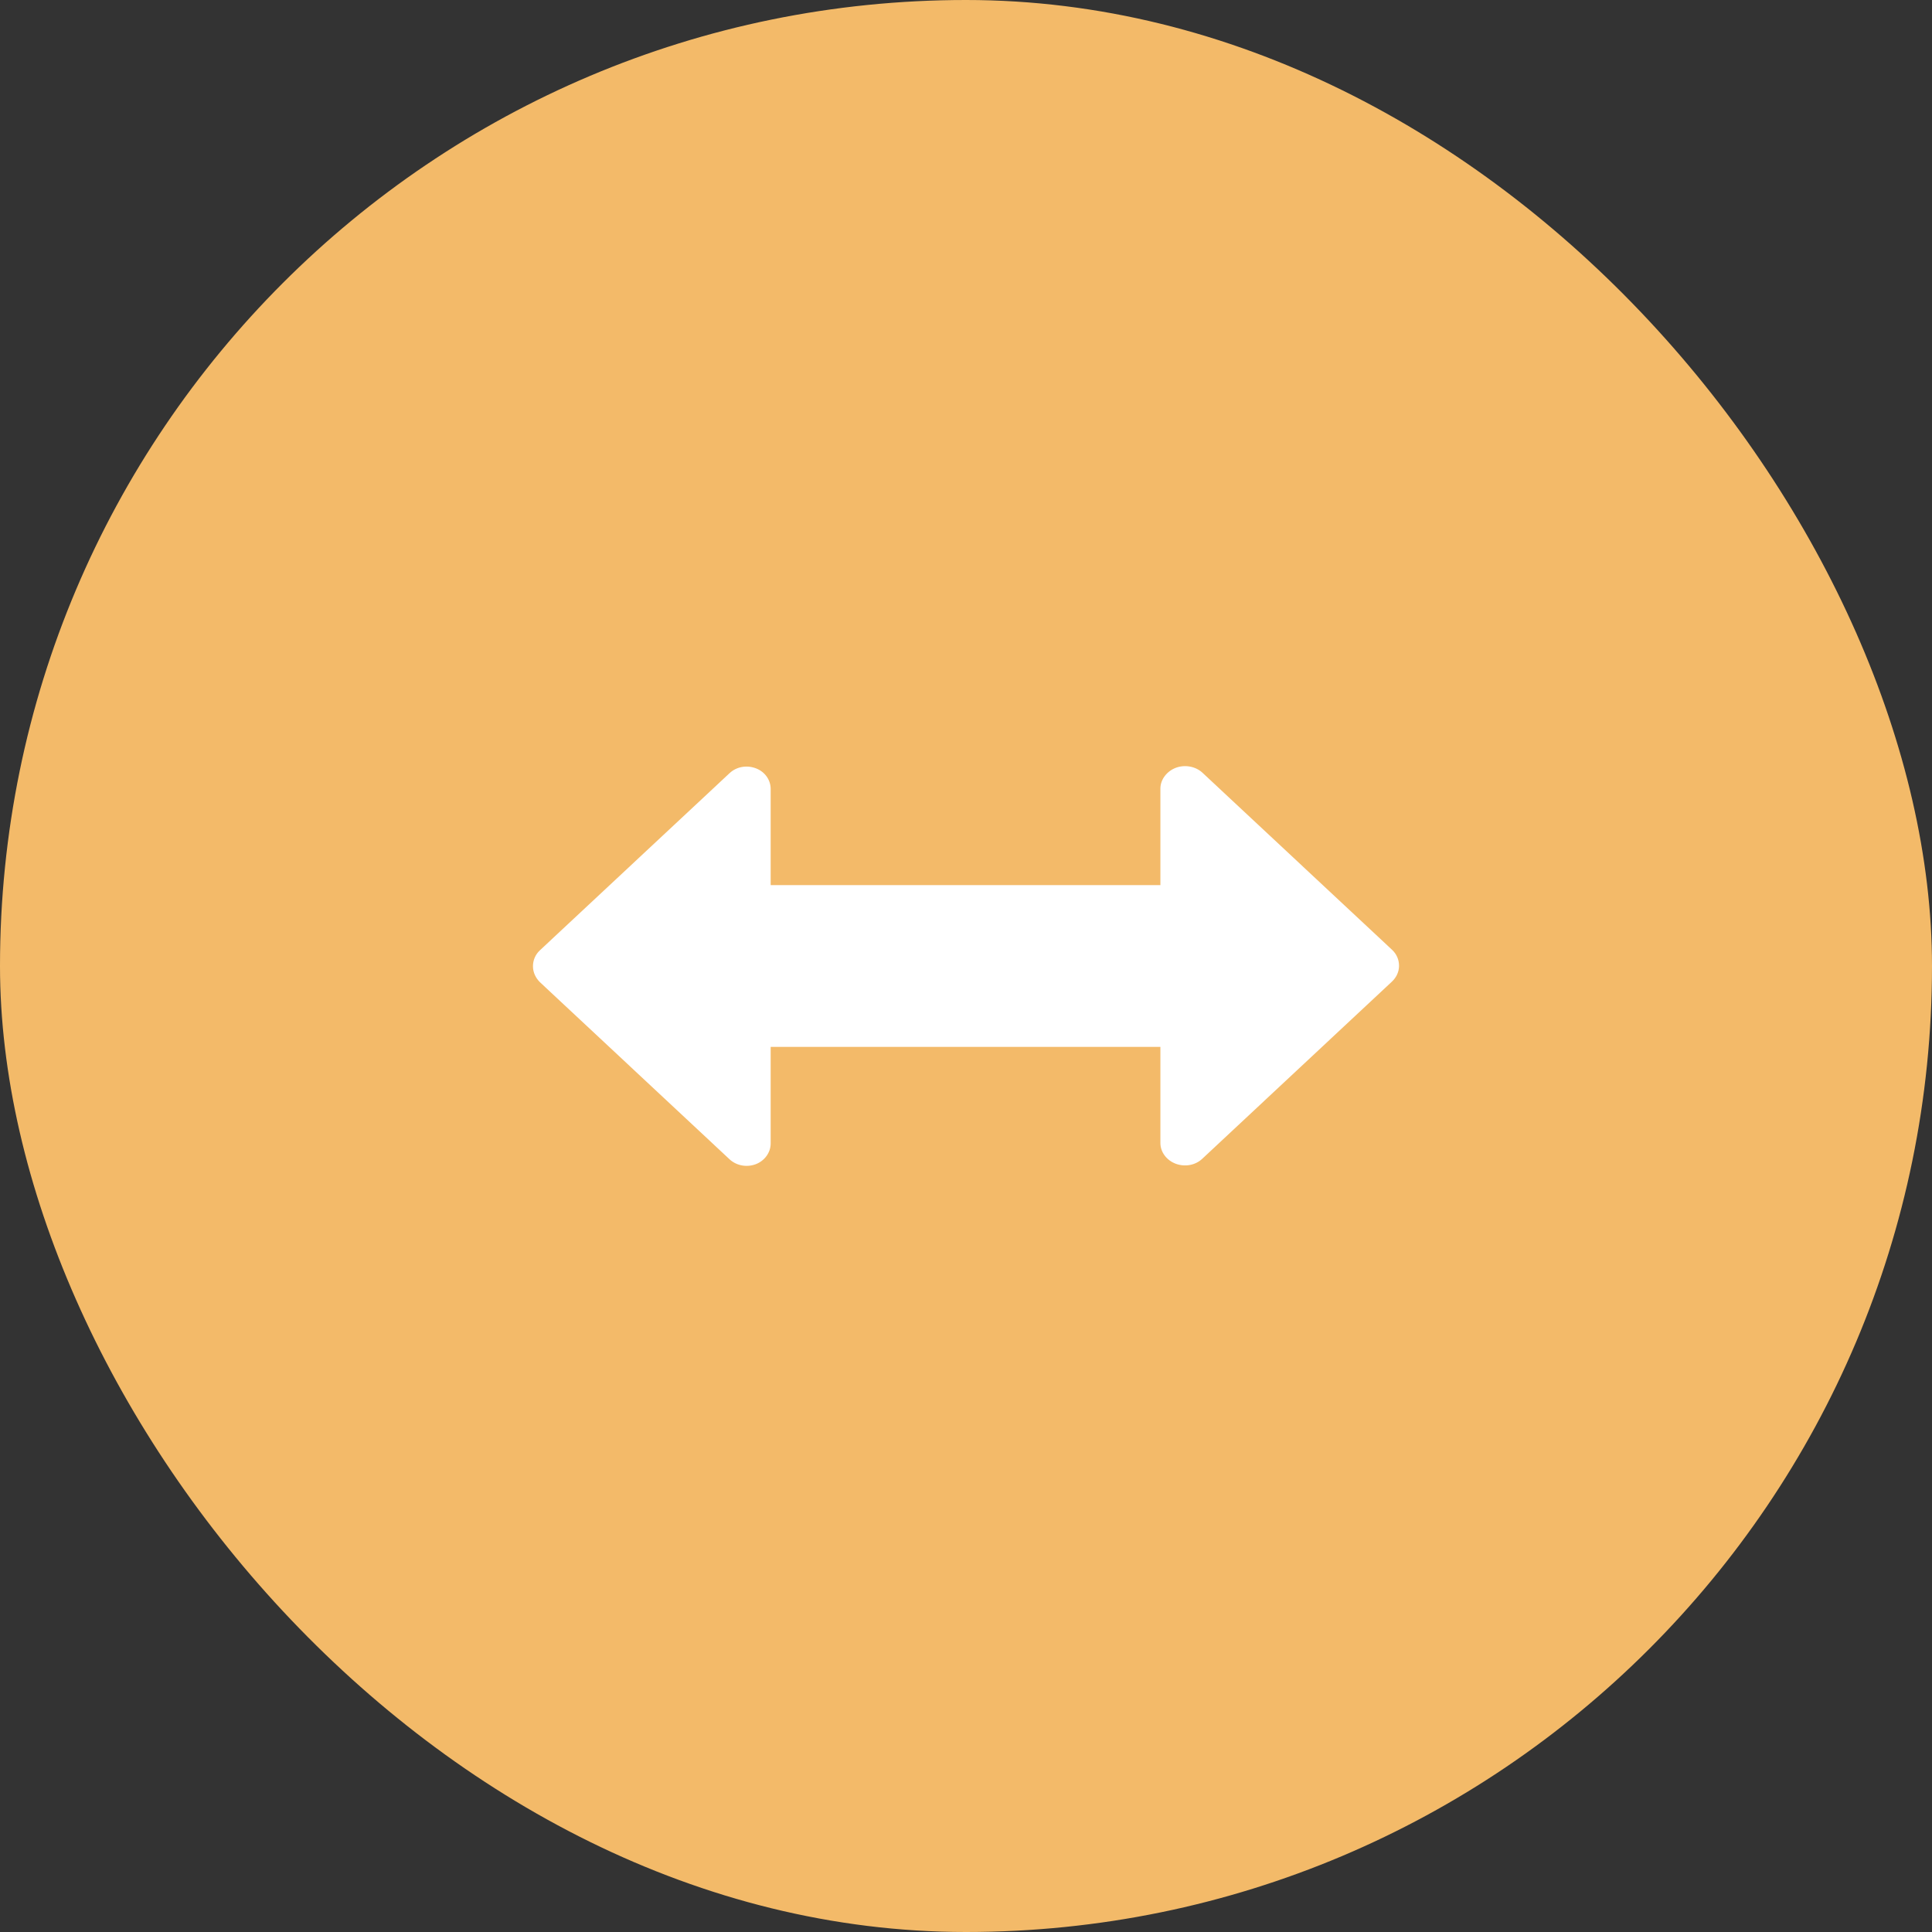
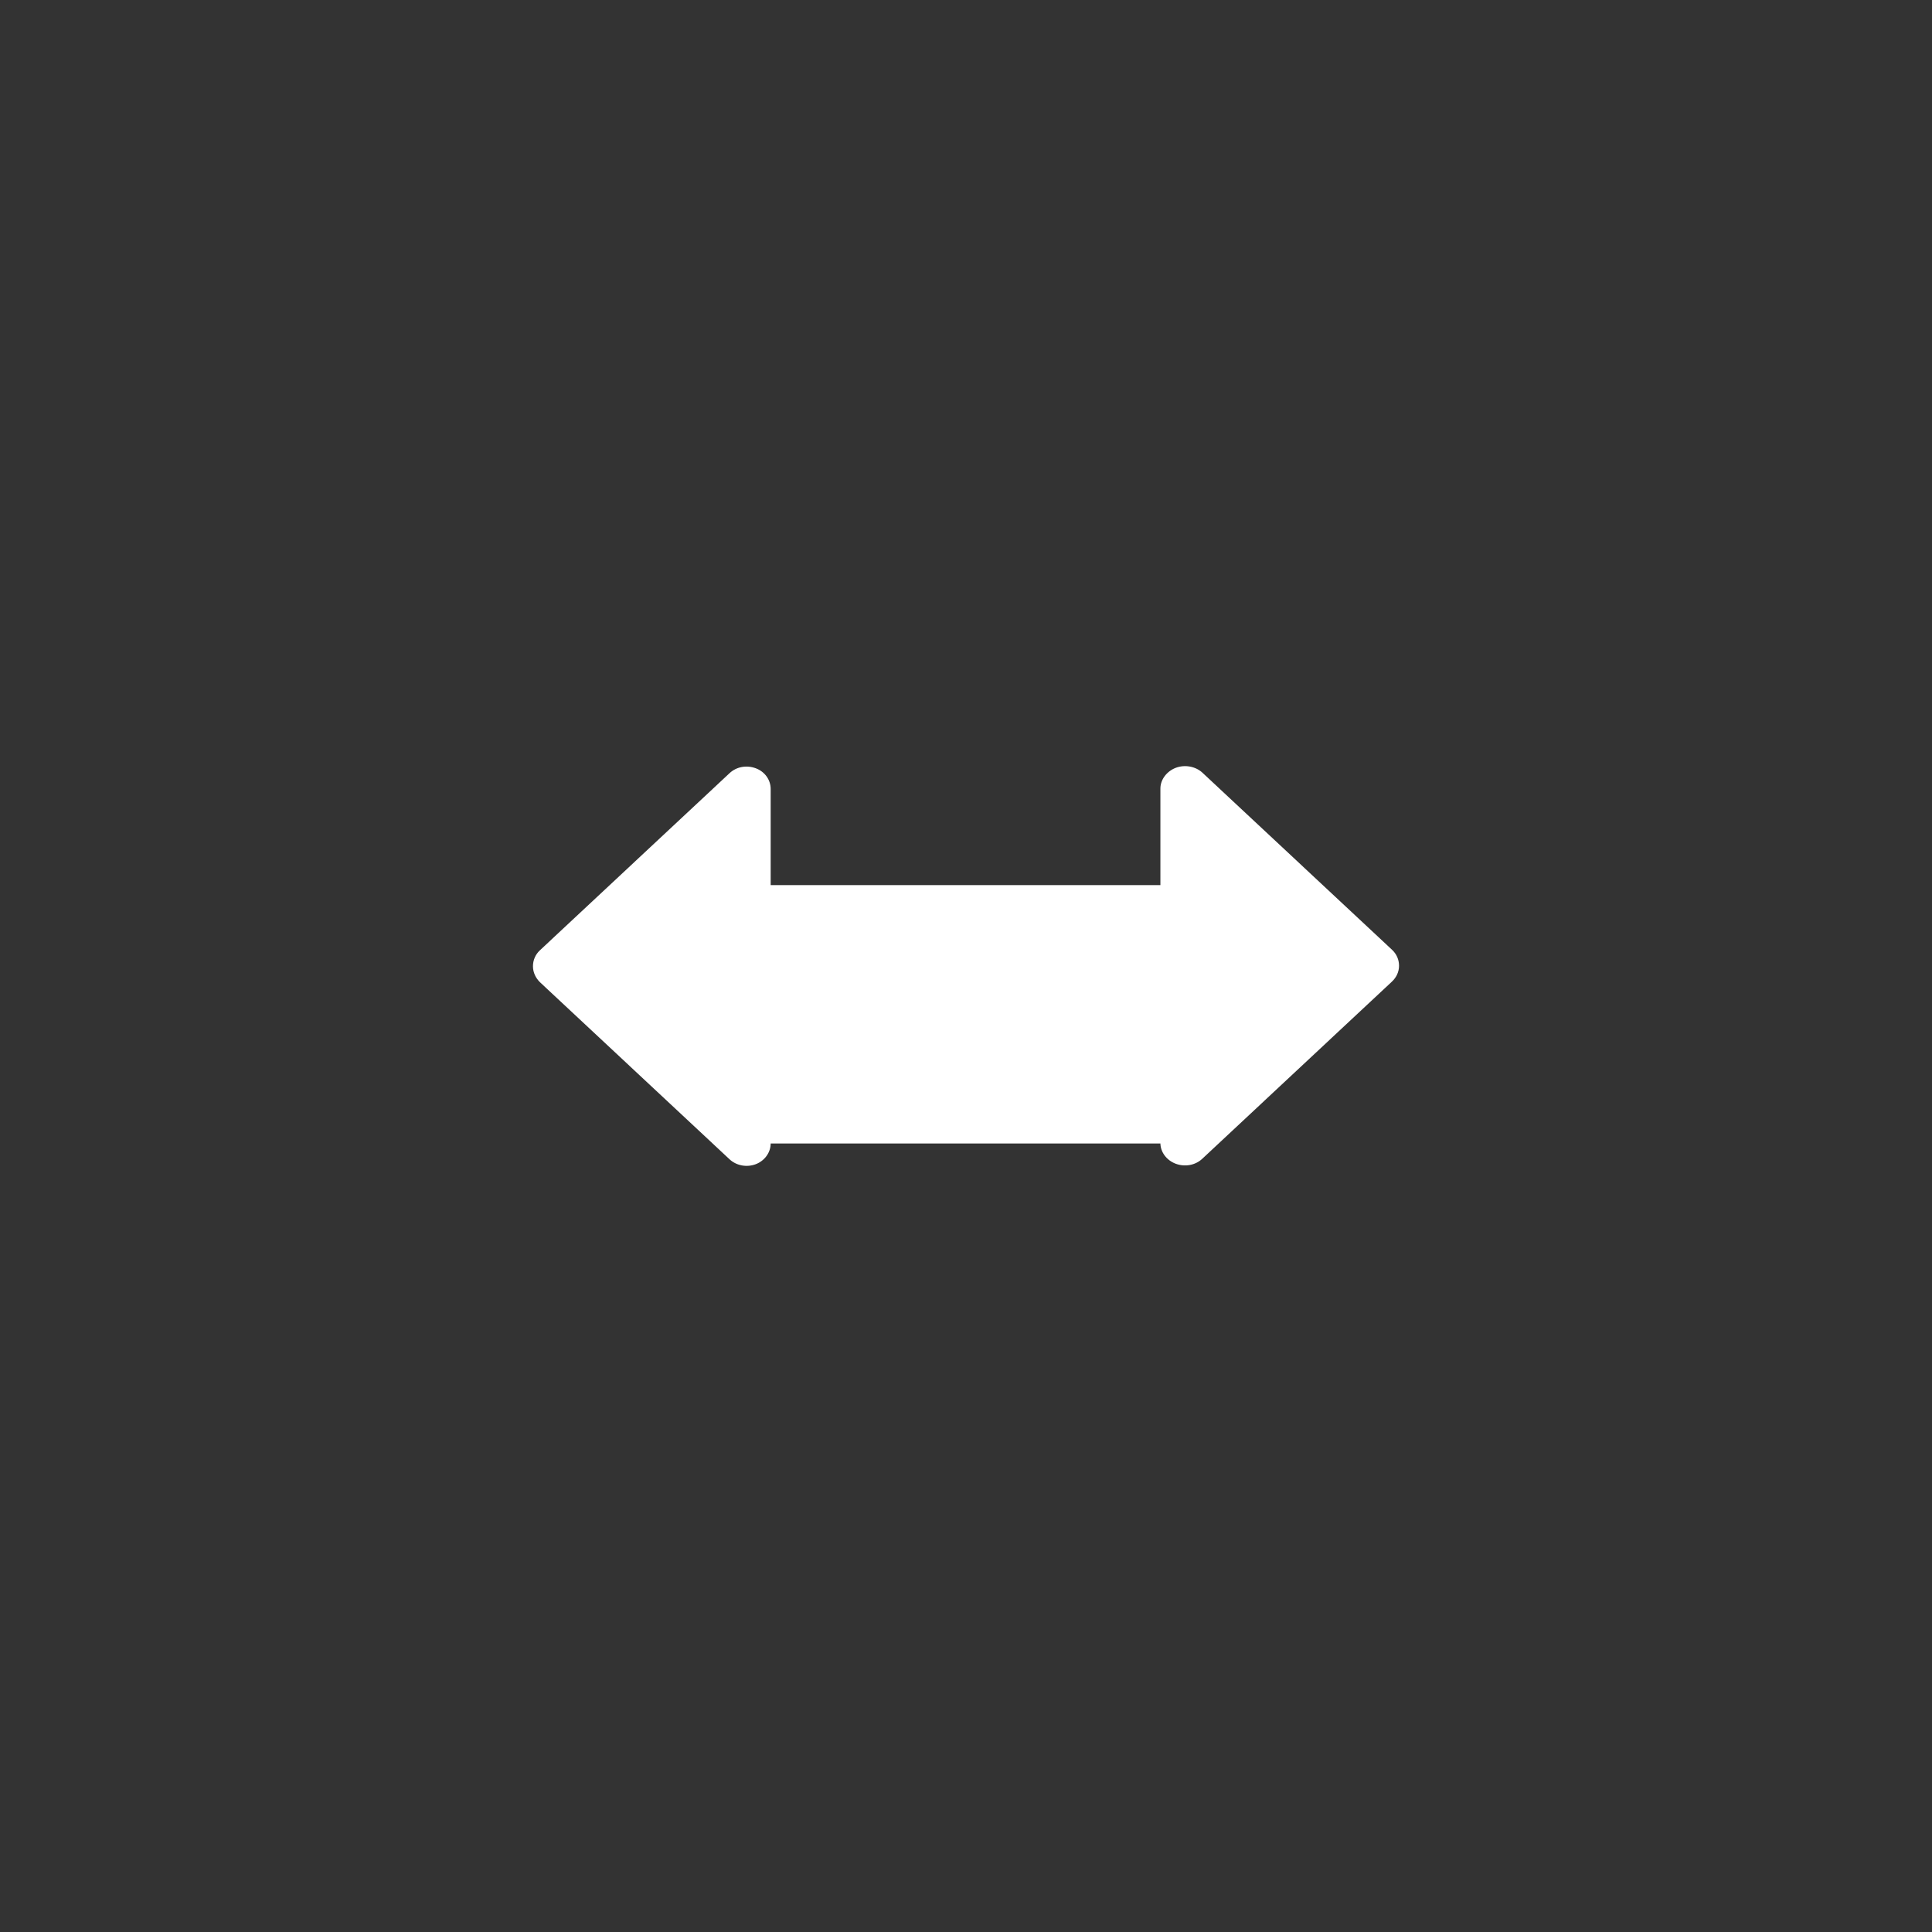
<svg xmlns="http://www.w3.org/2000/svg" width="58" height="58" viewBox="0 0 58 58" fill="none">
  <rect x="0" y="0" width="58" height="58" fill="#333333" stroke="none" />
-   <rect width="58" height="58" rx="29" fill="#F3BA69" />
-   <path d="M35.298 23.05C35.031 23.151 34.836 23.401 34.836 23.671V26.571H23.136V23.684C23.136 23.414 22.962 23.165 22.688 23.064C22.413 22.962 22.11 23.016 21.901 23.212L16.209 28.528C16.072 28.656 16 28.825 16 29.007C16 29.189 16.079 29.358 16.209 29.486L21.901 34.802C22.11 34.997 22.421 35.051 22.688 34.95C22.955 34.849 23.136 34.599 23.136 34.329V31.429H34.836V34.316C34.836 34.586 35.023 34.835 35.298 34.937C35.572 35.038 35.883 34.984 36.092 34.788L41.783 29.472C41.921 29.344 42 29.175 42 28.993C42 28.811 41.928 28.642 41.791 28.514L36.099 23.198C35.89 23.003 35.565 22.949 35.298 23.05Z" fill="white" />
+   <path d="M35.298 23.05C35.031 23.151 34.836 23.401 34.836 23.671V26.571H23.136V23.684C23.136 23.414 22.962 23.165 22.688 23.064C22.413 22.962 22.11 23.016 21.901 23.212L16.209 28.528C16.072 28.656 16 28.825 16 29.007C16 29.189 16.079 29.358 16.209 29.486L21.901 34.802C22.11 34.997 22.421 35.051 22.688 34.95C22.955 34.849 23.136 34.599 23.136 34.329H34.836V34.316C34.836 34.586 35.023 34.835 35.298 34.937C35.572 35.038 35.883 34.984 36.092 34.788L41.783 29.472C41.921 29.344 42 29.175 42 28.993C42 28.811 41.928 28.642 41.791 28.514L36.099 23.198C35.89 23.003 35.565 22.949 35.298 23.05Z" fill="white" />
</svg>